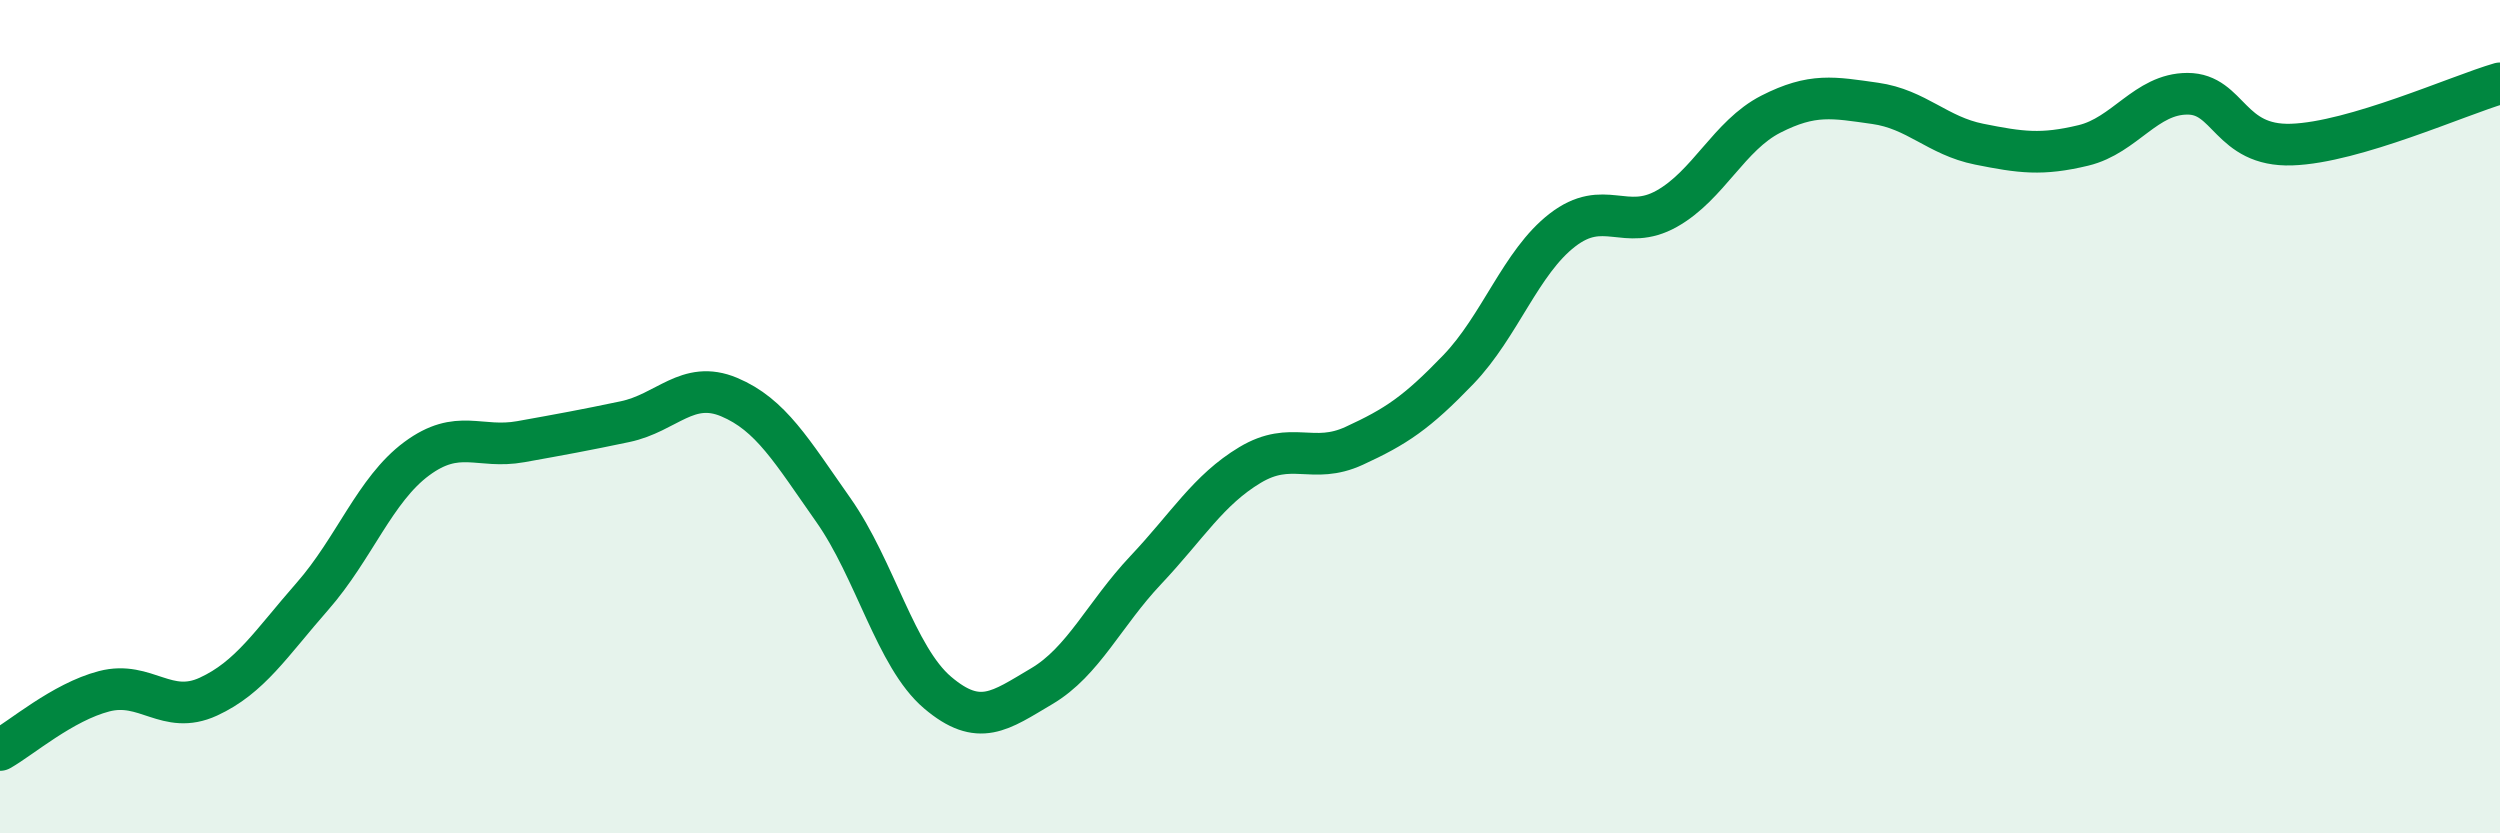
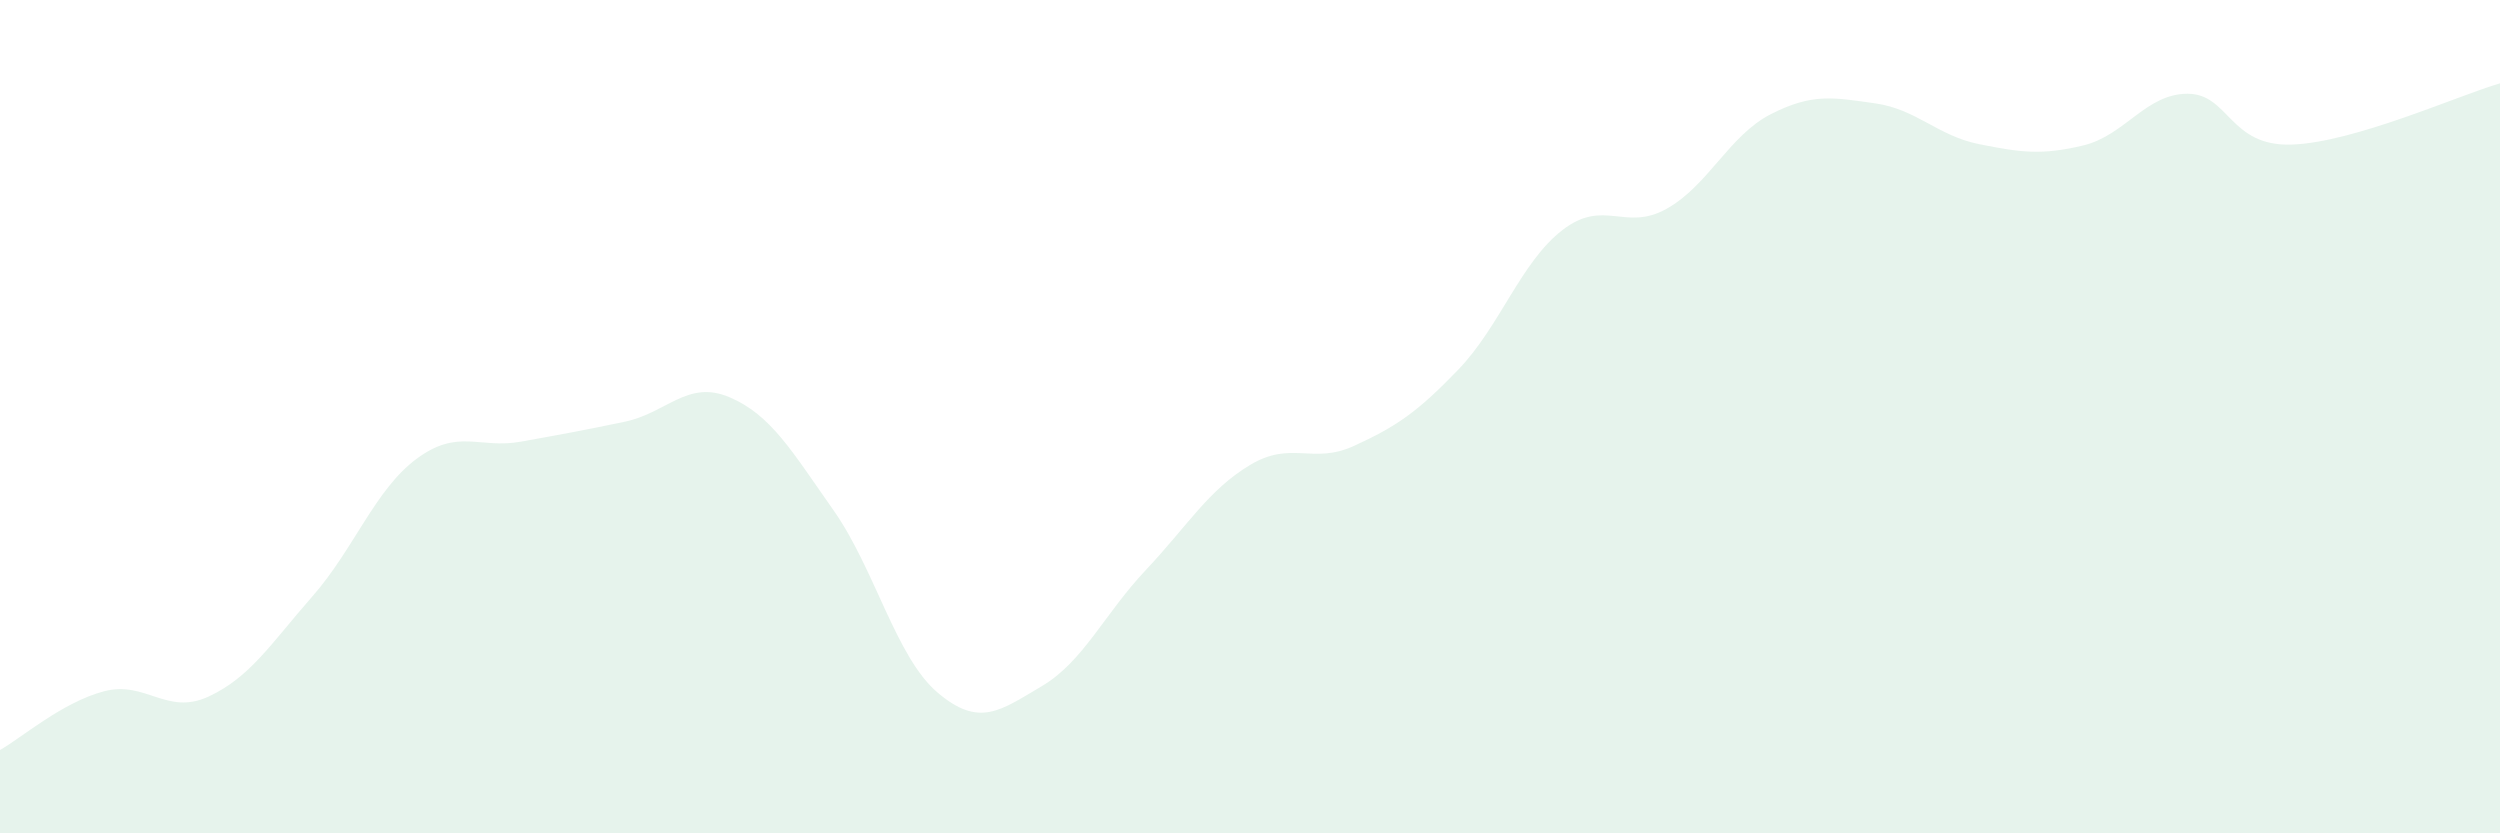
<svg xmlns="http://www.w3.org/2000/svg" width="60" height="20" viewBox="0 0 60 20">
  <path d="M 0,18 C 0.5,17.72 1.5,16.85 2.5,16.59 C 3.5,16.33 4,17.18 5,16.72 C 6,16.26 6.5,15.45 7.5,14.31 C 8.5,13.17 9,11.75 10,11.01 C 11,10.27 11.5,10.78 12.5,10.6 C 13.5,10.42 14,10.33 15,10.12 C 16,9.91 16.5,9.11 17.5,9.53 C 18.5,9.95 19,10.82 20,12.24 C 21,13.66 21.5,15.77 22.5,16.62 C 23.5,17.47 24,17.06 25,16.47 C 26,15.88 26.5,14.74 27.5,13.68 C 28.5,12.62 29,11.76 30,11.16 C 31,10.56 31.5,11.16 32.5,10.7 C 33.5,10.24 34,9.91 35,8.87 C 36,7.83 36.5,6.29 37.5,5.52 C 38.5,4.75 39,5.57 40,5.01 C 41,4.45 41.5,3.25 42.5,2.74 C 43.5,2.23 44,2.34 45,2.48 C 46,2.62 46.5,3.26 47.5,3.46 C 48.5,3.66 49,3.73 50,3.49 C 51,3.25 51.5,2.25 52.5,2.25 C 53.5,2.25 53.5,3.52 55,3.47 C 56.5,3.42 59,2.29 60,2L60 20L0 20Z" fill="#008740" opacity="0.1" stroke-linecap="round" stroke-linejoin="round" />
-   <path d="M 0,18 C 0.5,17.72 1.5,16.85 2.5,16.59 C 3.5,16.33 4,17.18 5,16.72 C 6,16.26 6.5,15.45 7.5,14.31 C 8.5,13.17 9,11.75 10,11.01 C 11,10.27 11.5,10.78 12.5,10.6 C 13.5,10.42 14,10.33 15,10.12 C 16,9.91 16.5,9.11 17.5,9.53 C 18.5,9.95 19,10.82 20,12.24 C 21,13.66 21.5,15.77 22.5,16.62 C 23.5,17.47 24,17.06 25,16.47 C 26,15.88 26.5,14.74 27.5,13.68 C 28.5,12.62 29,11.76 30,11.16 C 31,10.56 31.5,11.16 32.5,10.7 C 33.5,10.24 34,9.91 35,8.87 C 36,7.83 36.5,6.29 37.5,5.52 C 38.5,4.75 39,5.57 40,5.01 C 41,4.45 41.5,3.25 42.5,2.74 C 43.5,2.23 44,2.34 45,2.48 C 46,2.62 46.5,3.26 47.5,3.46 C 48.5,3.66 49,3.73 50,3.49 C 51,3.25 51.5,2.25 52.5,2.25 C 53.5,2.25 53.5,3.52 55,3.47 C 56.5,3.42 59,2.29 60,2" stroke="#008740" stroke-width="1" fill="none" stroke-linecap="round" stroke-linejoin="round" />
</svg>